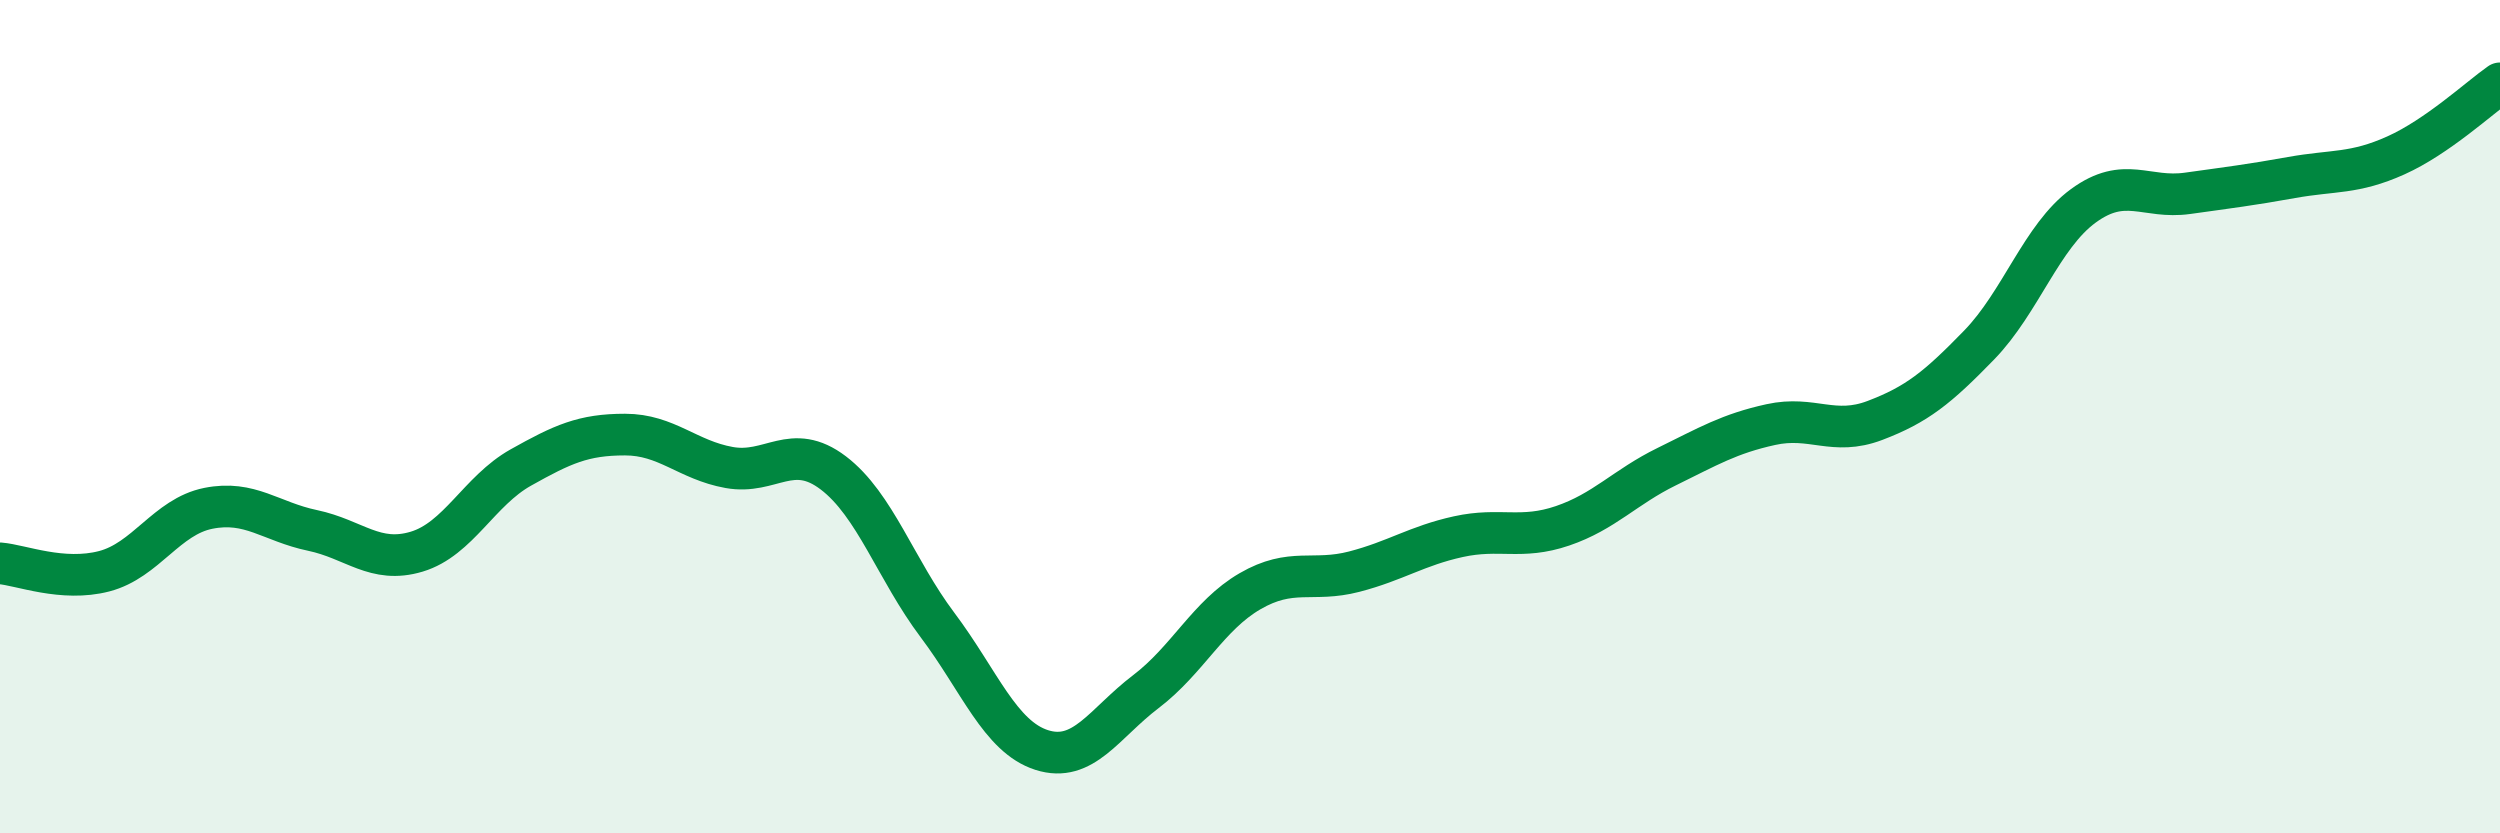
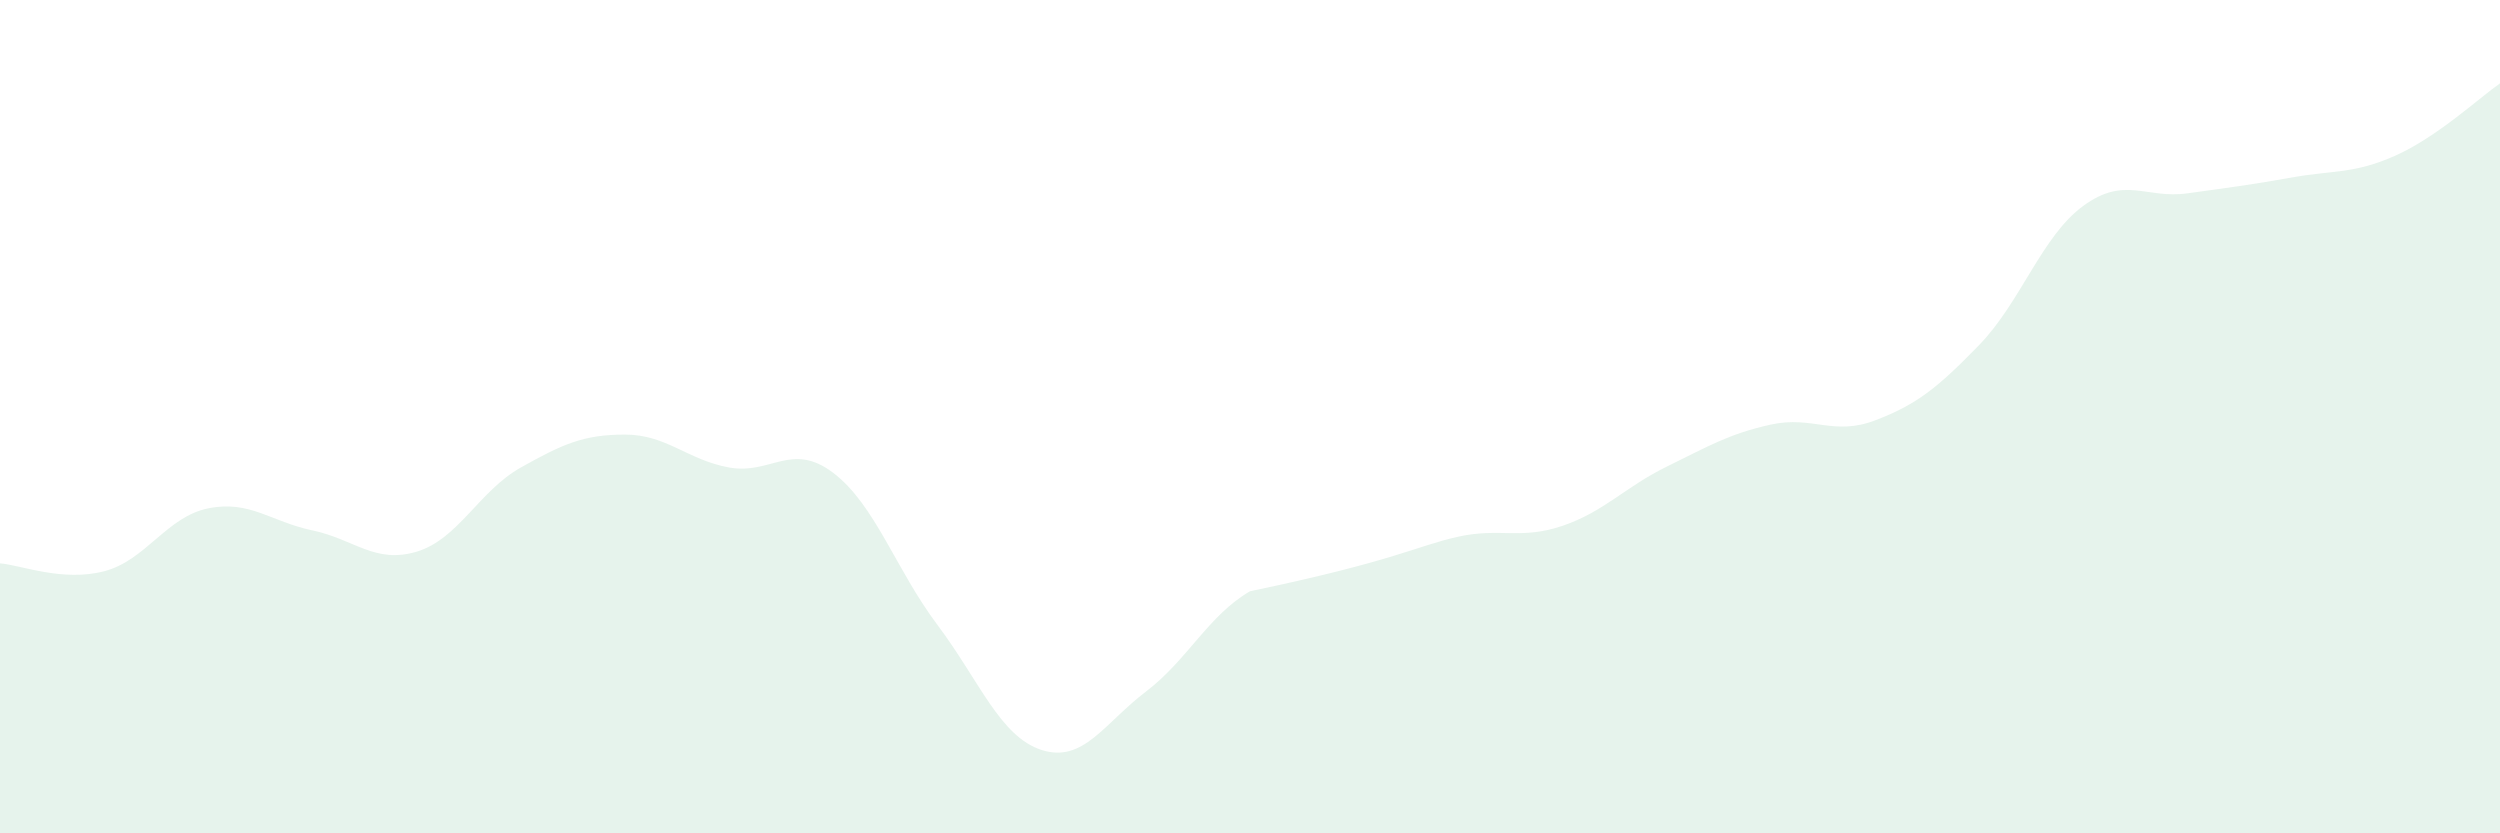
<svg xmlns="http://www.w3.org/2000/svg" width="60" height="20" viewBox="0 0 60 20">
-   <path d="M 0,13.52 C 0.5,13.56 1.5,13.97 2.5,13.71 C 3.5,13.45 4,12.4 5,12.2 C 6,12 6.5,12.52 7.5,12.73 C 8.5,12.94 9,13.54 10,13.24 C 11,12.94 11.5,11.78 12.5,11.22 C 13.5,10.66 14,10.43 15,10.43 C 16,10.43 16.5,11.04 17.5,11.22 C 18.5,11.4 19,10.59 20,11.35 C 21,12.11 21.5,13.67 22.5,15 C 23.5,16.33 24,17.68 25,18 C 26,18.32 26.5,17.36 27.5,16.6 C 28.5,15.84 29,14.77 30,14.19 C 31,13.61 31.5,13.98 32.5,13.72 C 33.5,13.46 34,13.1 35,12.88 C 36,12.66 36.5,12.96 37.5,12.62 C 38.5,12.28 39,11.69 40,11.2 C 41,10.71 41.5,10.41 42.5,10.19 C 43.5,9.97 44,10.47 45,10.09 C 46,9.71 46.5,9.31 47.5,8.28 C 48.5,7.25 49,5.67 50,4.94 C 51,4.21 51.5,4.78 52.5,4.64 C 53.5,4.5 54,4.44 55,4.26 C 56,4.08 56.5,4.18 57.5,3.73 C 58.5,3.28 59.5,2.35 60,2L60 20L0 20Z" fill="#008740" opacity="0.1" stroke-linecap="round" stroke-linejoin="round" />
-   <path d="M 0,13.52 C 0.5,13.56 1.5,13.97 2.5,13.71 C 3.5,13.45 4,12.4 5,12.2 C 6,12 6.5,12.52 7.5,12.73 C 8.5,12.94 9,13.54 10,13.24 C 11,12.94 11.5,11.78 12.5,11.22 C 13.5,10.66 14,10.43 15,10.43 C 16,10.43 16.5,11.04 17.5,11.22 C 18.5,11.4 19,10.59 20,11.35 C 21,12.11 21.5,13.67 22.5,15 C 23.5,16.33 24,17.68 25,18 C 26,18.32 26.5,17.36 27.5,16.6 C 28.5,15.84 29,14.77 30,14.19 C 31,13.61 31.5,13.98 32.5,13.72 C 33.5,13.46 34,13.1 35,12.88 C 36,12.66 36.5,12.96 37.5,12.62 C 38.5,12.28 39,11.69 40,11.2 C 41,10.71 41.5,10.41 42.5,10.19 C 43.5,9.97 44,10.47 45,10.09 C 46,9.71 46.5,9.31 47.5,8.28 C 48.5,7.25 49,5.67 50,4.94 C 51,4.21 51.5,4.78 52.5,4.64 C 53.5,4.5 54,4.44 55,4.26 C 56,4.08 56.5,4.18 57.5,3.73 C 58.5,3.28 59.5,2.35 60,2" stroke="#008740" stroke-width="1" fill="none" stroke-linecap="round" stroke-linejoin="round" />
+   <path d="M 0,13.52 C 0.5,13.56 1.5,13.97 2.5,13.71 C 3.5,13.45 4,12.4 5,12.2 C 6,12 6.5,12.52 7.5,12.73 C 8.5,12.94 9,13.54 10,13.24 C 11,12.94 11.5,11.78 12.5,11.22 C 13.5,10.66 14,10.43 15,10.43 C 16,10.43 16.5,11.04 17.5,11.22 C 18.5,11.4 19,10.59 20,11.35 C 21,12.11 21.5,13.67 22.5,15 C 23.5,16.33 24,17.68 25,18 C 26,18.32 26.5,17.36 27.5,16.6 C 28.5,15.84 29,14.77 30,14.19 C 33.5,13.46 34,13.1 35,12.88 C 36,12.66 36.5,12.96 37.5,12.62 C 38.5,12.28 39,11.69 40,11.2 C 41,10.71 41.5,10.41 42.5,10.19 C 43.5,9.97 44,10.47 45,10.09 C 46,9.71 46.5,9.31 47.5,8.28 C 48.5,7.25 49,5.67 50,4.94 C 51,4.21 51.5,4.78 52.5,4.64 C 53.5,4.5 54,4.44 55,4.26 C 56,4.08 56.5,4.18 57.5,3.73 C 58.5,3.28 59.5,2.35 60,2L60 20L0 20Z" fill="#008740" opacity="0.1" stroke-linecap="round" stroke-linejoin="round" />
</svg>